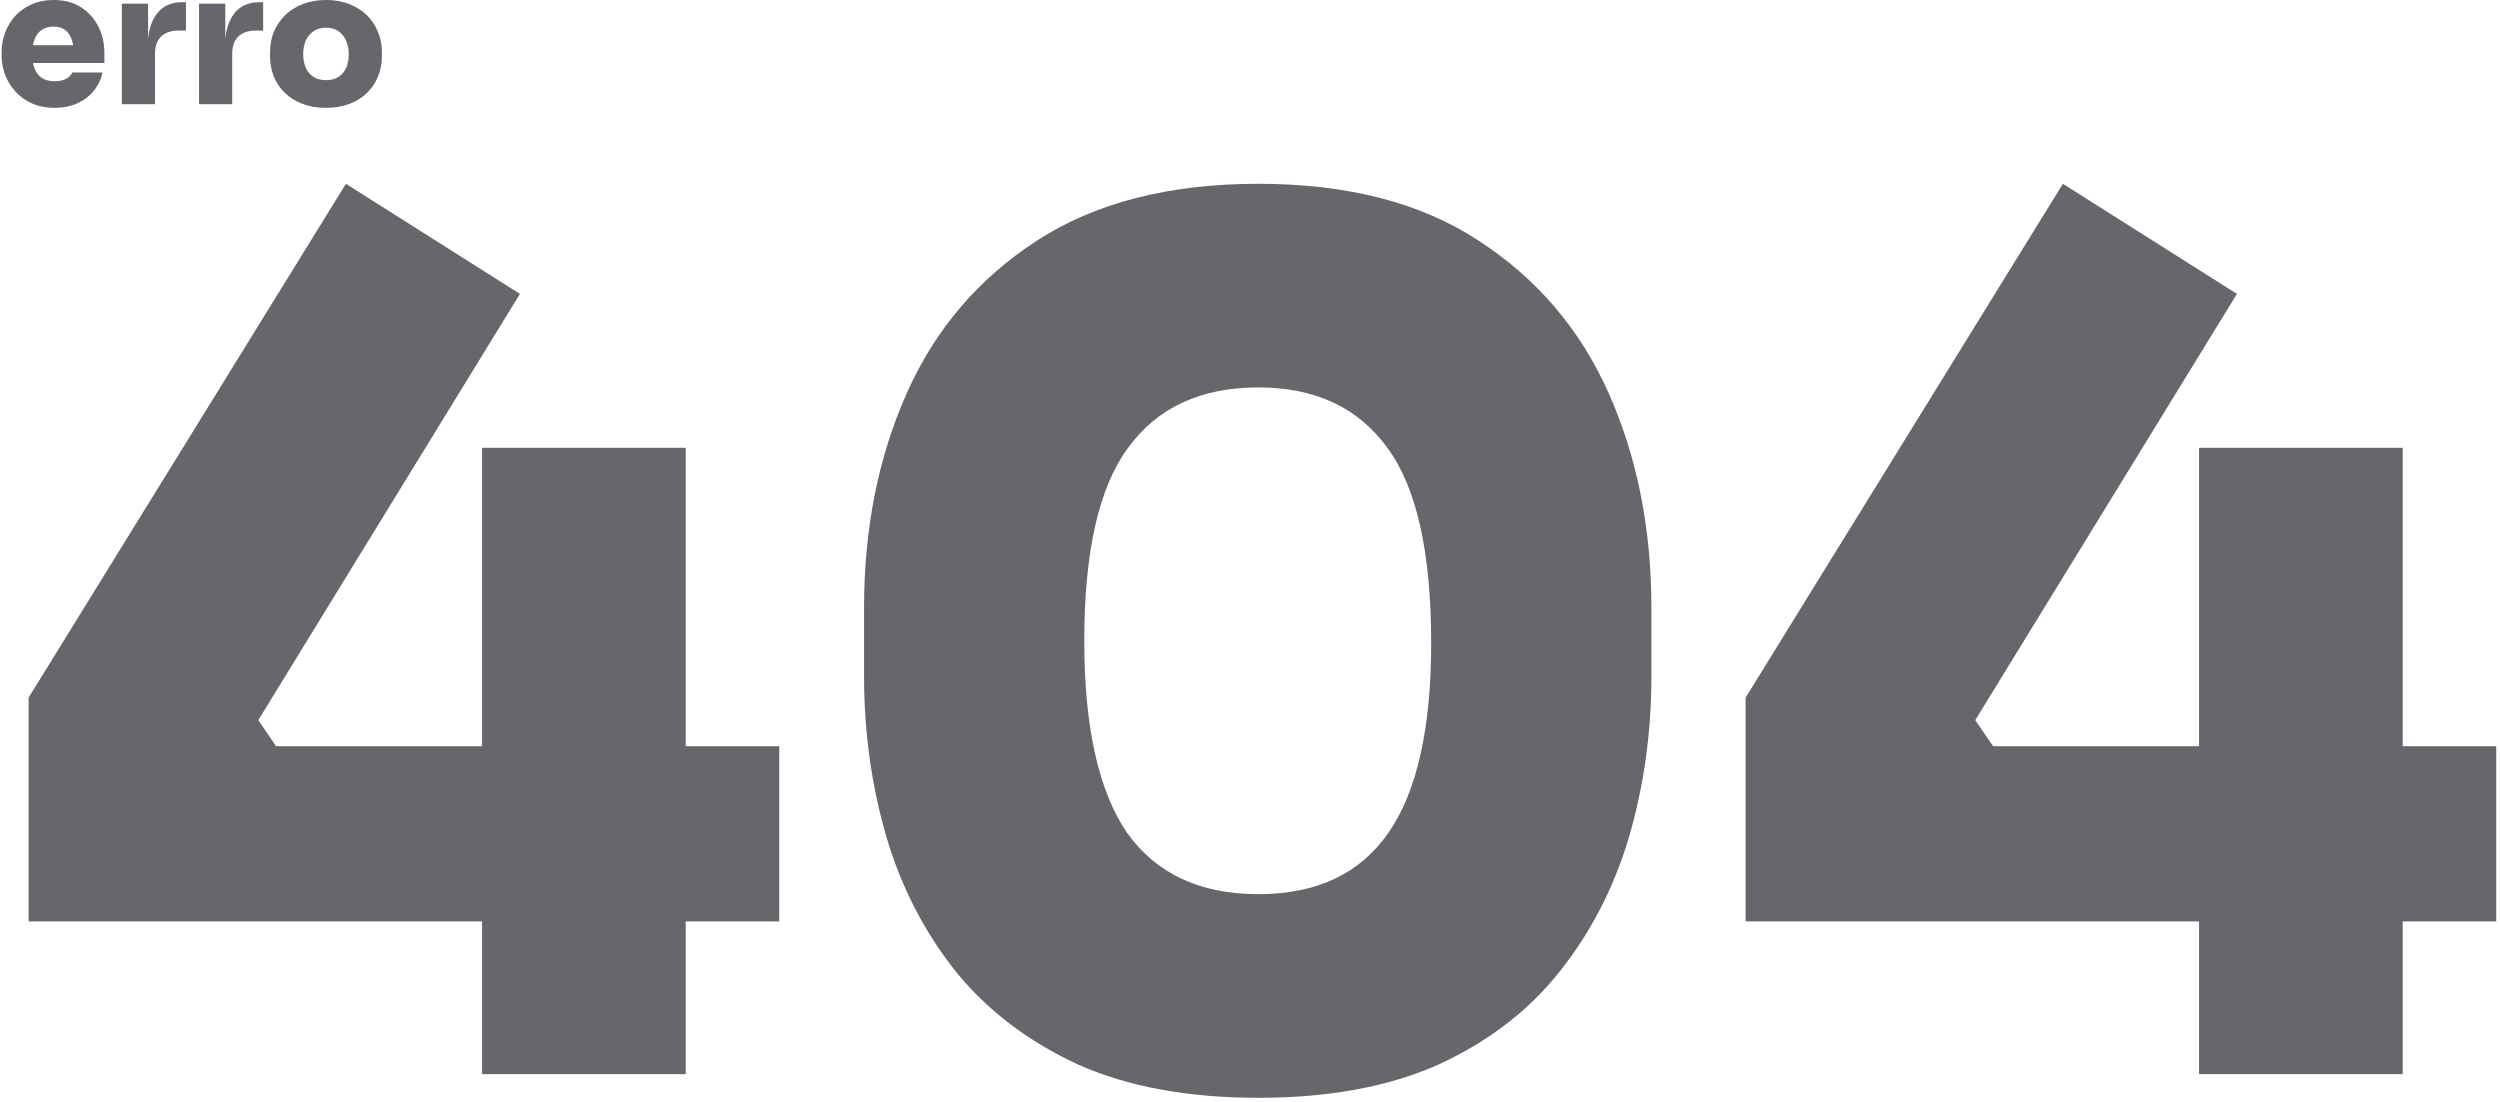
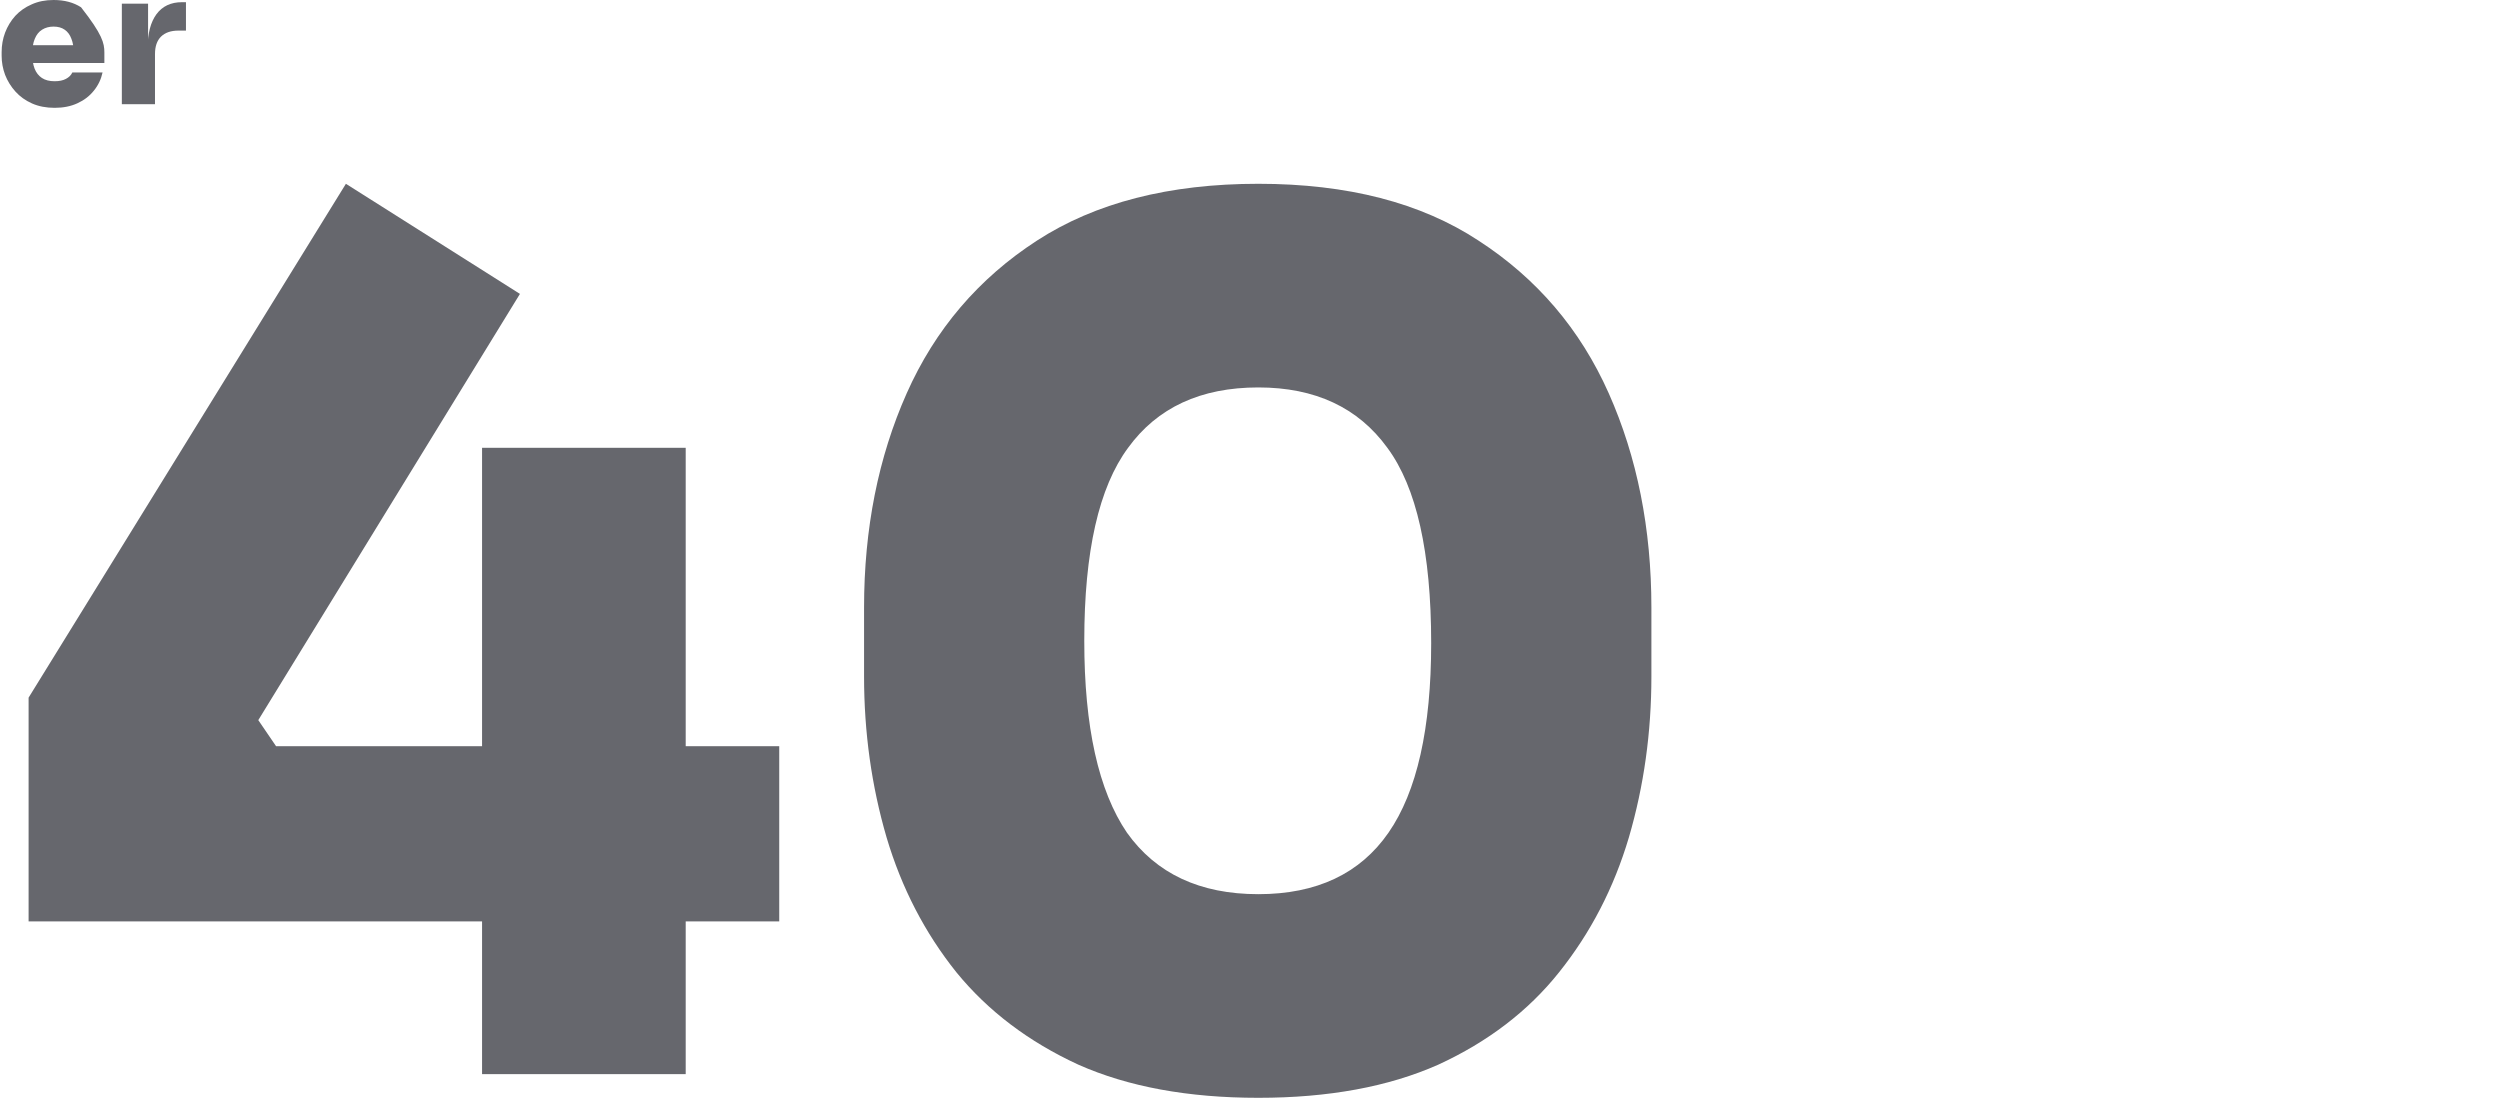
<svg xmlns="http://www.w3.org/2000/svg" width="549" height="242" viewBox="0 0 549 242" fill="none">
-   <path d="M383.331 202.34V153.2L453.011 40.36L491.231 64.54L433.771 158.14L437.671 163.86H548.171V202.34H383.331ZM482.911 235.88V98.34H527.631V235.88H482.911Z" fill="#66676D" />
  <path d="M276.327 241.08C260.9 241.08 247.727 238.653 236.807 233.8C225.887 228.773 216.96 222.013 210.027 213.52C203.093 204.853 197.98 194.973 194.687 183.88C191.393 172.613 189.747 160.827 189.747 148.52V133.44C189.747 116.107 192.867 100.42 199.107 86.38C205.347 72.34 214.88 61.16 227.707 52.84C240.533 44.52 256.74 40.36 276.327 40.36C295.913 40.36 312.033 44.52 324.687 52.84C337.513 61.16 347.047 72.34 353.287 86.38C359.527 100.42 362.647 116.107 362.647 133.44V148.52C362.647 160.827 361 172.613 357.707 183.88C354.413 194.973 349.3 204.853 342.367 213.52C335.607 222.013 326.767 228.773 315.847 233.8C304.927 238.653 291.753 241.08 276.327 241.08ZM276.327 196.36C289.153 196.36 298.687 191.853 304.927 182.84C311.167 173.827 314.287 159.96 314.287 141.24C314.287 121.307 311.08 107.007 304.667 98.34C298.253 89.5 288.807 85.08 276.327 85.08C263.673 85.08 254.14 89.5 247.727 98.34C241.313 107.007 238.107 121.133 238.107 140.72C238.107 159.613 241.227 173.653 247.467 182.84C253.88 191.853 263.5 196.36 276.327 196.36Z" fill="#66676D" />
  <path d="M6.28 202.34V153.2L75.96 40.36L114.18 64.54L56.72 158.14L60.62 163.86H171.12V202.34H6.28ZM105.86 235.88V98.34H150.58V235.88H105.86Z" fill="#66676D" />
-   <path d="M71.585 23.68C69.638 23.68 67.905 23.387 66.385 22.8C64.865 22.213 63.572 21.4 62.505 20.36C61.465 19.32 60.665 18.12 60.105 16.76C59.572 15.4 59.305 13.947 59.305 12.4V11.44C59.305 9.84 59.585 8.347 60.145 6.96C60.732 5.573 61.559 4.36 62.625 3.32C63.692 2.28 64.985 1.467 66.505 0.88C68.025 0.293 69.719 0 71.585 0C73.478 0 75.172 0.293 76.665 0.88C78.185 1.467 79.478 2.28 80.545 3.32C81.612 4.36 82.425 5.573 82.985 6.96C83.572 8.347 83.865 9.84 83.865 11.44V12.4C83.865 13.947 83.585 15.4 83.025 16.76C82.492 18.12 81.692 19.32 80.625 20.36C79.585 21.4 78.305 22.213 76.785 22.8C75.265 23.387 73.532 23.68 71.585 23.68ZM71.585 17.6C72.705 17.6 73.625 17.36 74.345 16.88C75.092 16.4 75.652 15.733 76.025 14.88C76.398 14 76.585 13.013 76.585 11.92C76.585 10.773 76.385 9.773 75.985 8.92C75.612 8.04 75.052 7.347 74.305 6.84C73.558 6.333 72.652 6.08 71.585 6.08C70.519 6.08 69.612 6.333 68.865 6.84C68.118 7.347 67.545 8.04 67.145 8.92C66.772 9.773 66.585 10.773 66.585 11.92C66.585 13.013 66.772 14 67.145 14.88C67.519 15.733 68.079 16.4 68.825 16.88C69.572 17.36 70.492 17.6 71.585 17.6Z" fill="#66676D" />
-   <path d="M43.71 22.88V0.8H49.47V10.4H49.39C49.39 7.307 50.03 4.88 51.31 3.12C52.617 1.36 54.483 0.48 56.91 0.48H57.79V6.72H56.11C54.483 6.72 53.217 7.16 52.31 8.04C51.43 8.92 50.99 10.187 50.99 11.84V22.88H43.71Z" fill="#66676D" />
  <path d="M26.757 22.88V0.8H32.517V10.4H32.437C32.437 7.307 33.077 4.88 34.357 3.12C35.663 1.36 37.53 0.48 39.957 0.48H40.837V6.72H39.157C37.53 6.72 36.264 7.16 35.357 8.04C34.477 8.92 34.037 10.187 34.037 11.84V22.88H26.757Z" fill="#66676D" />
-   <path d="M12 23.68C10.133 23.68 8.48 23.36 7.04 22.72C5.6 22.08 4.387 21.213 3.4 20.12C2.413 19.027 1.653 17.8 1.12 16.44C0.613 15.08 0.36 13.68 0.36 12.24V11.44C0.36 9.947 0.613 8.52 1.12 7.16C1.653 5.773 2.4 4.547 3.36 3.48C4.347 2.413 5.547 1.573 6.96 0.96C8.373 0.32 9.973 0 11.76 0C14.133 0 16.146 0.533 17.8 1.6C19.453 2.667 20.72 4.08 21.6 5.84C22.48 7.573 22.92 9.467 22.92 11.52V13.84H3.4V9.92H18.72L16.2 11.68C16.2 10.427 16.026 9.373 15.68 8.52C15.36 7.64 14.867 6.973 14.2 6.52C13.56 6.067 12.746 5.84 11.76 5.84C10.8 5.84 9.96 6.067 9.24 6.52C8.547 6.947 8.013 7.613 7.64 8.52C7.267 9.4 7.08 10.52 7.08 11.88C7.08 13.107 7.253 14.173 7.6 15.08C7.947 15.96 8.48 16.64 9.2 17.12C9.92 17.6 10.853 17.84 12 17.84C13.013 17.84 13.84 17.667 14.48 17.32C15.146 16.973 15.613 16.507 15.88 15.92H22.52C22.2 17.413 21.56 18.747 20.6 19.92C19.666 21.093 18.466 22.013 17 22.68C15.56 23.347 13.893 23.68 12 23.68Z" fill="#66676D" />
+   <path d="M12 23.68C10.133 23.68 8.48 23.36 7.04 22.72C5.6 22.08 4.387 21.213 3.4 20.12C2.413 19.027 1.653 17.8 1.12 16.44C0.613 15.08 0.36 13.68 0.36 12.24V11.44C0.36 9.947 0.613 8.52 1.12 7.16C1.653 5.773 2.4 4.547 3.36 3.48C4.347 2.413 5.547 1.573 6.96 0.96C8.373 0.32 9.973 0 11.76 0C14.133 0 16.146 0.533 17.8 1.6C22.48 7.573 22.92 9.467 22.92 11.52V13.84H3.4V9.92H18.72L16.2 11.68C16.2 10.427 16.026 9.373 15.68 8.52C15.36 7.64 14.867 6.973 14.2 6.52C13.56 6.067 12.746 5.84 11.76 5.84C10.8 5.84 9.96 6.067 9.24 6.52C8.547 6.947 8.013 7.613 7.64 8.52C7.267 9.4 7.08 10.52 7.08 11.88C7.08 13.107 7.253 14.173 7.6 15.08C7.947 15.96 8.48 16.64 9.2 17.12C9.92 17.6 10.853 17.84 12 17.84C13.013 17.84 13.84 17.667 14.48 17.32C15.146 16.973 15.613 16.507 15.88 15.92H22.52C22.2 17.413 21.56 18.747 20.6 19.92C19.666 21.093 18.466 22.013 17 22.68C15.56 23.347 13.893 23.68 12 23.68Z" fill="#66676D" />
</svg>